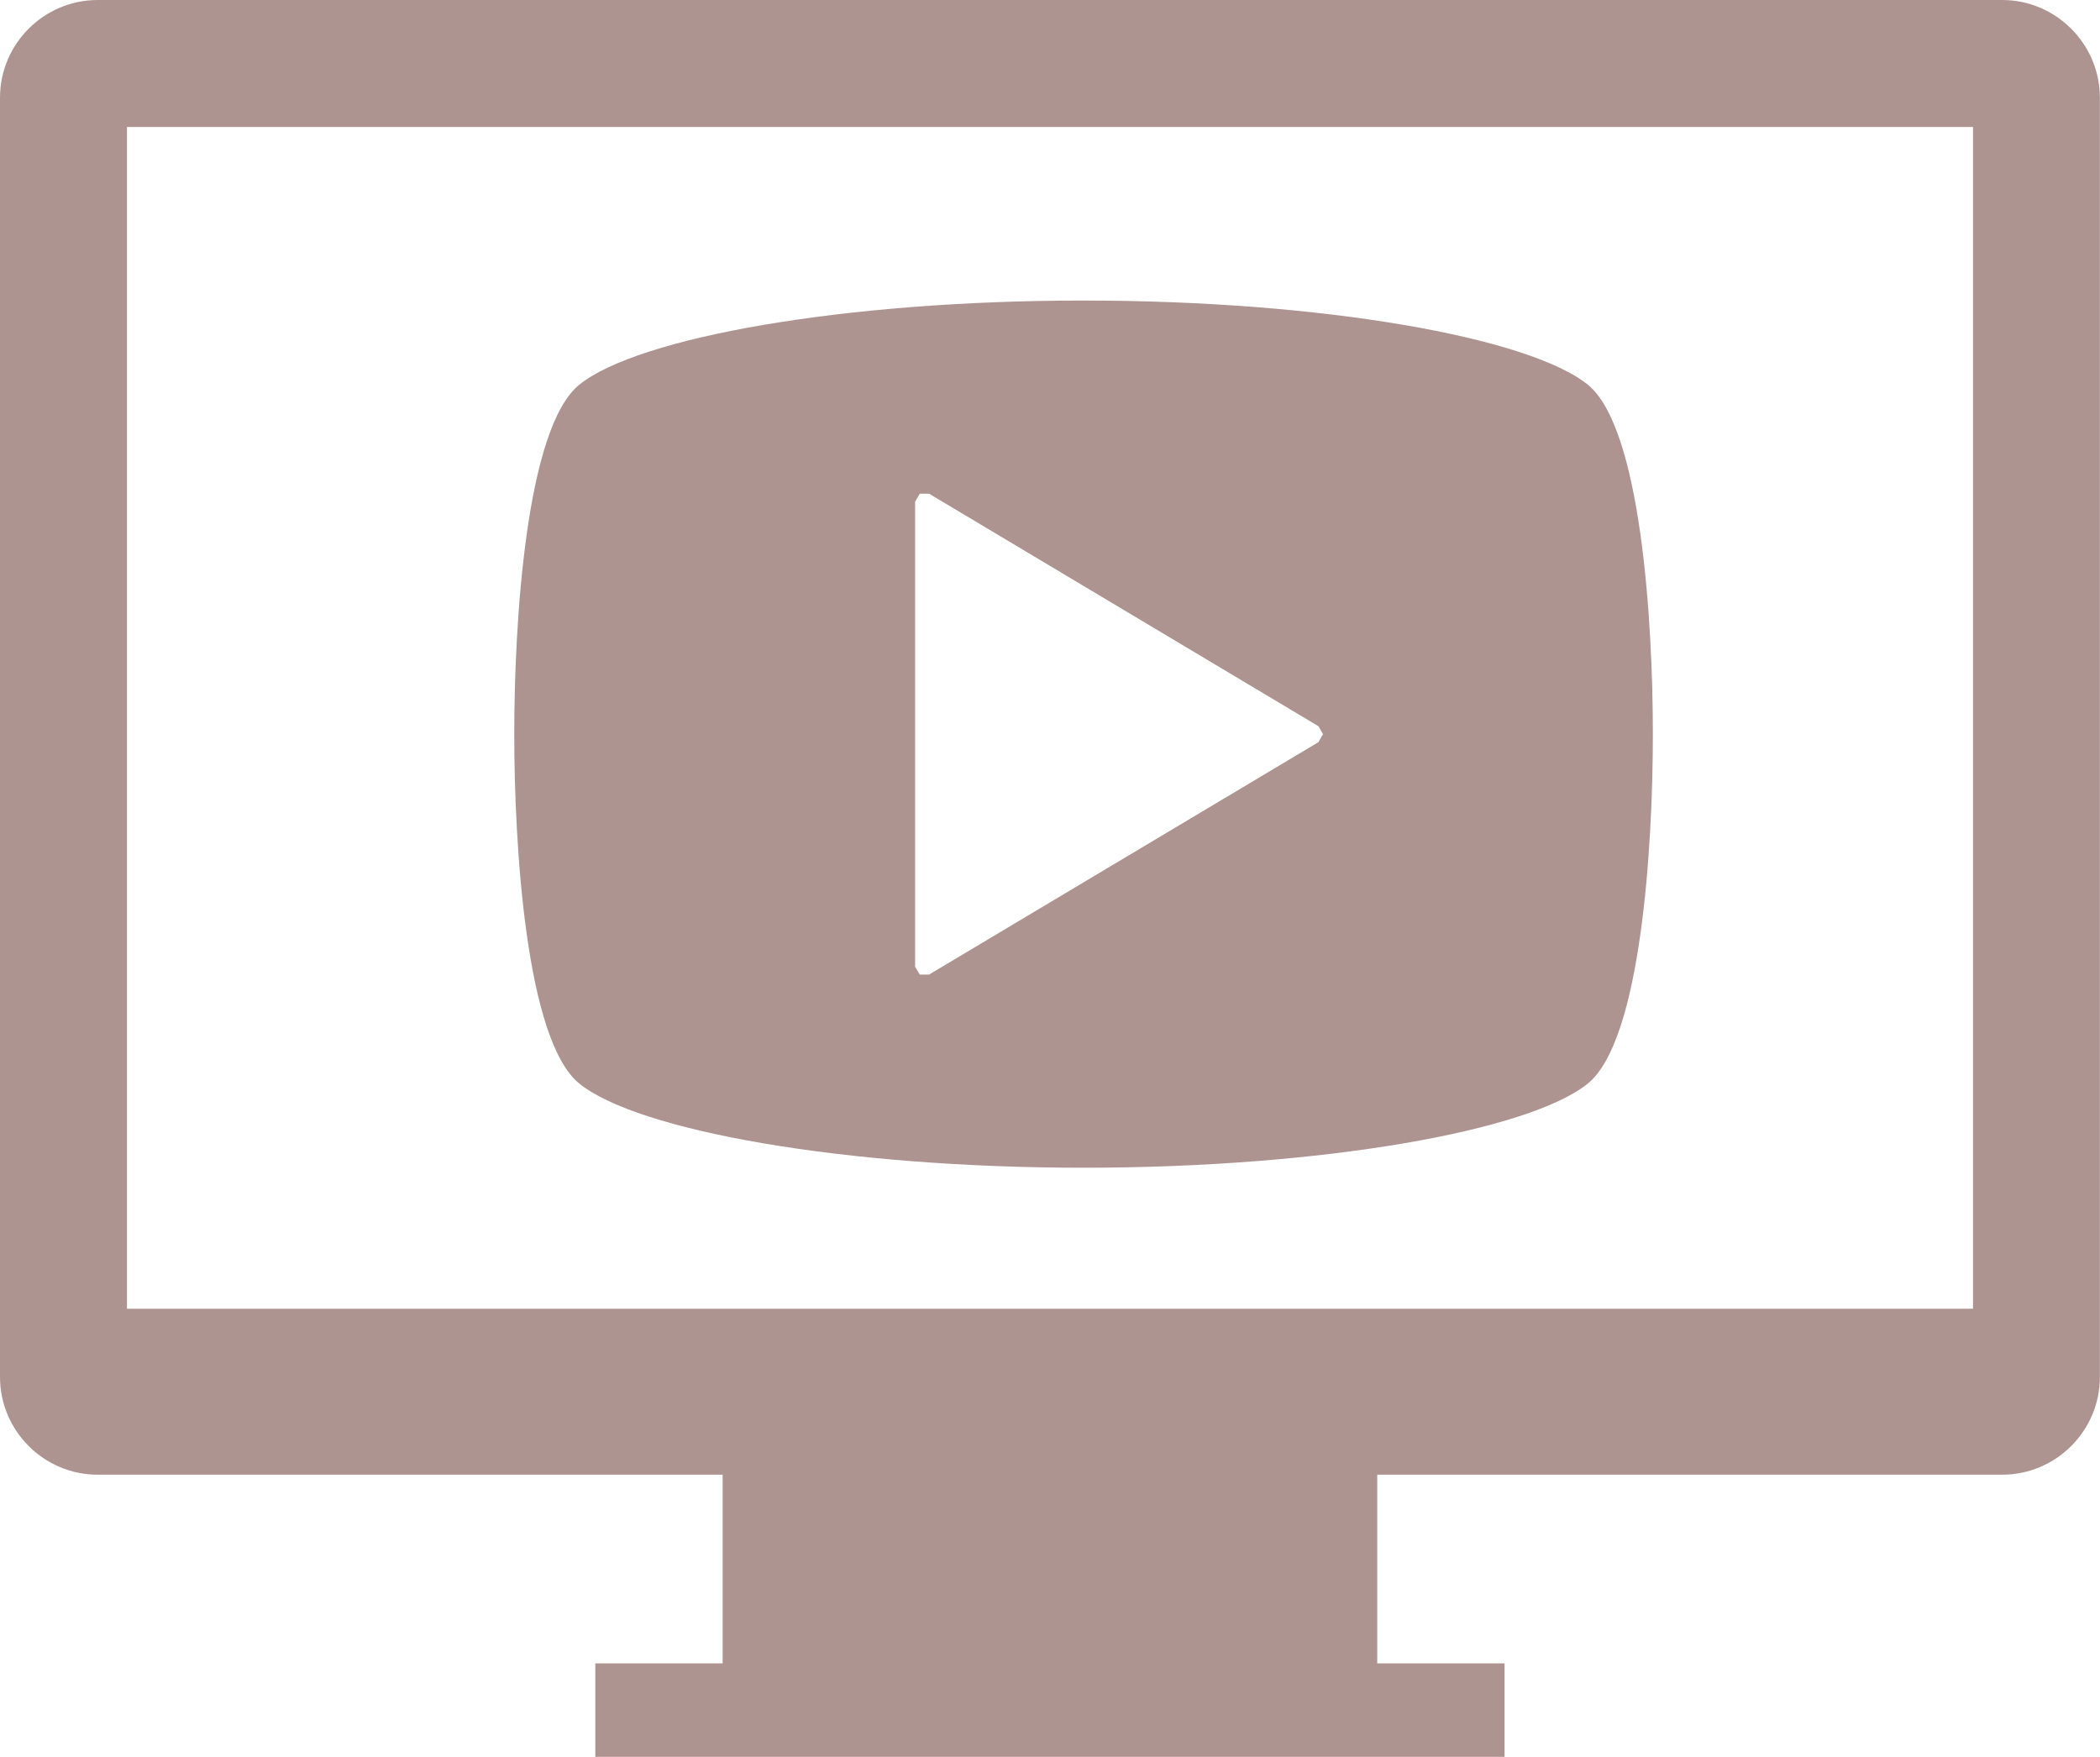
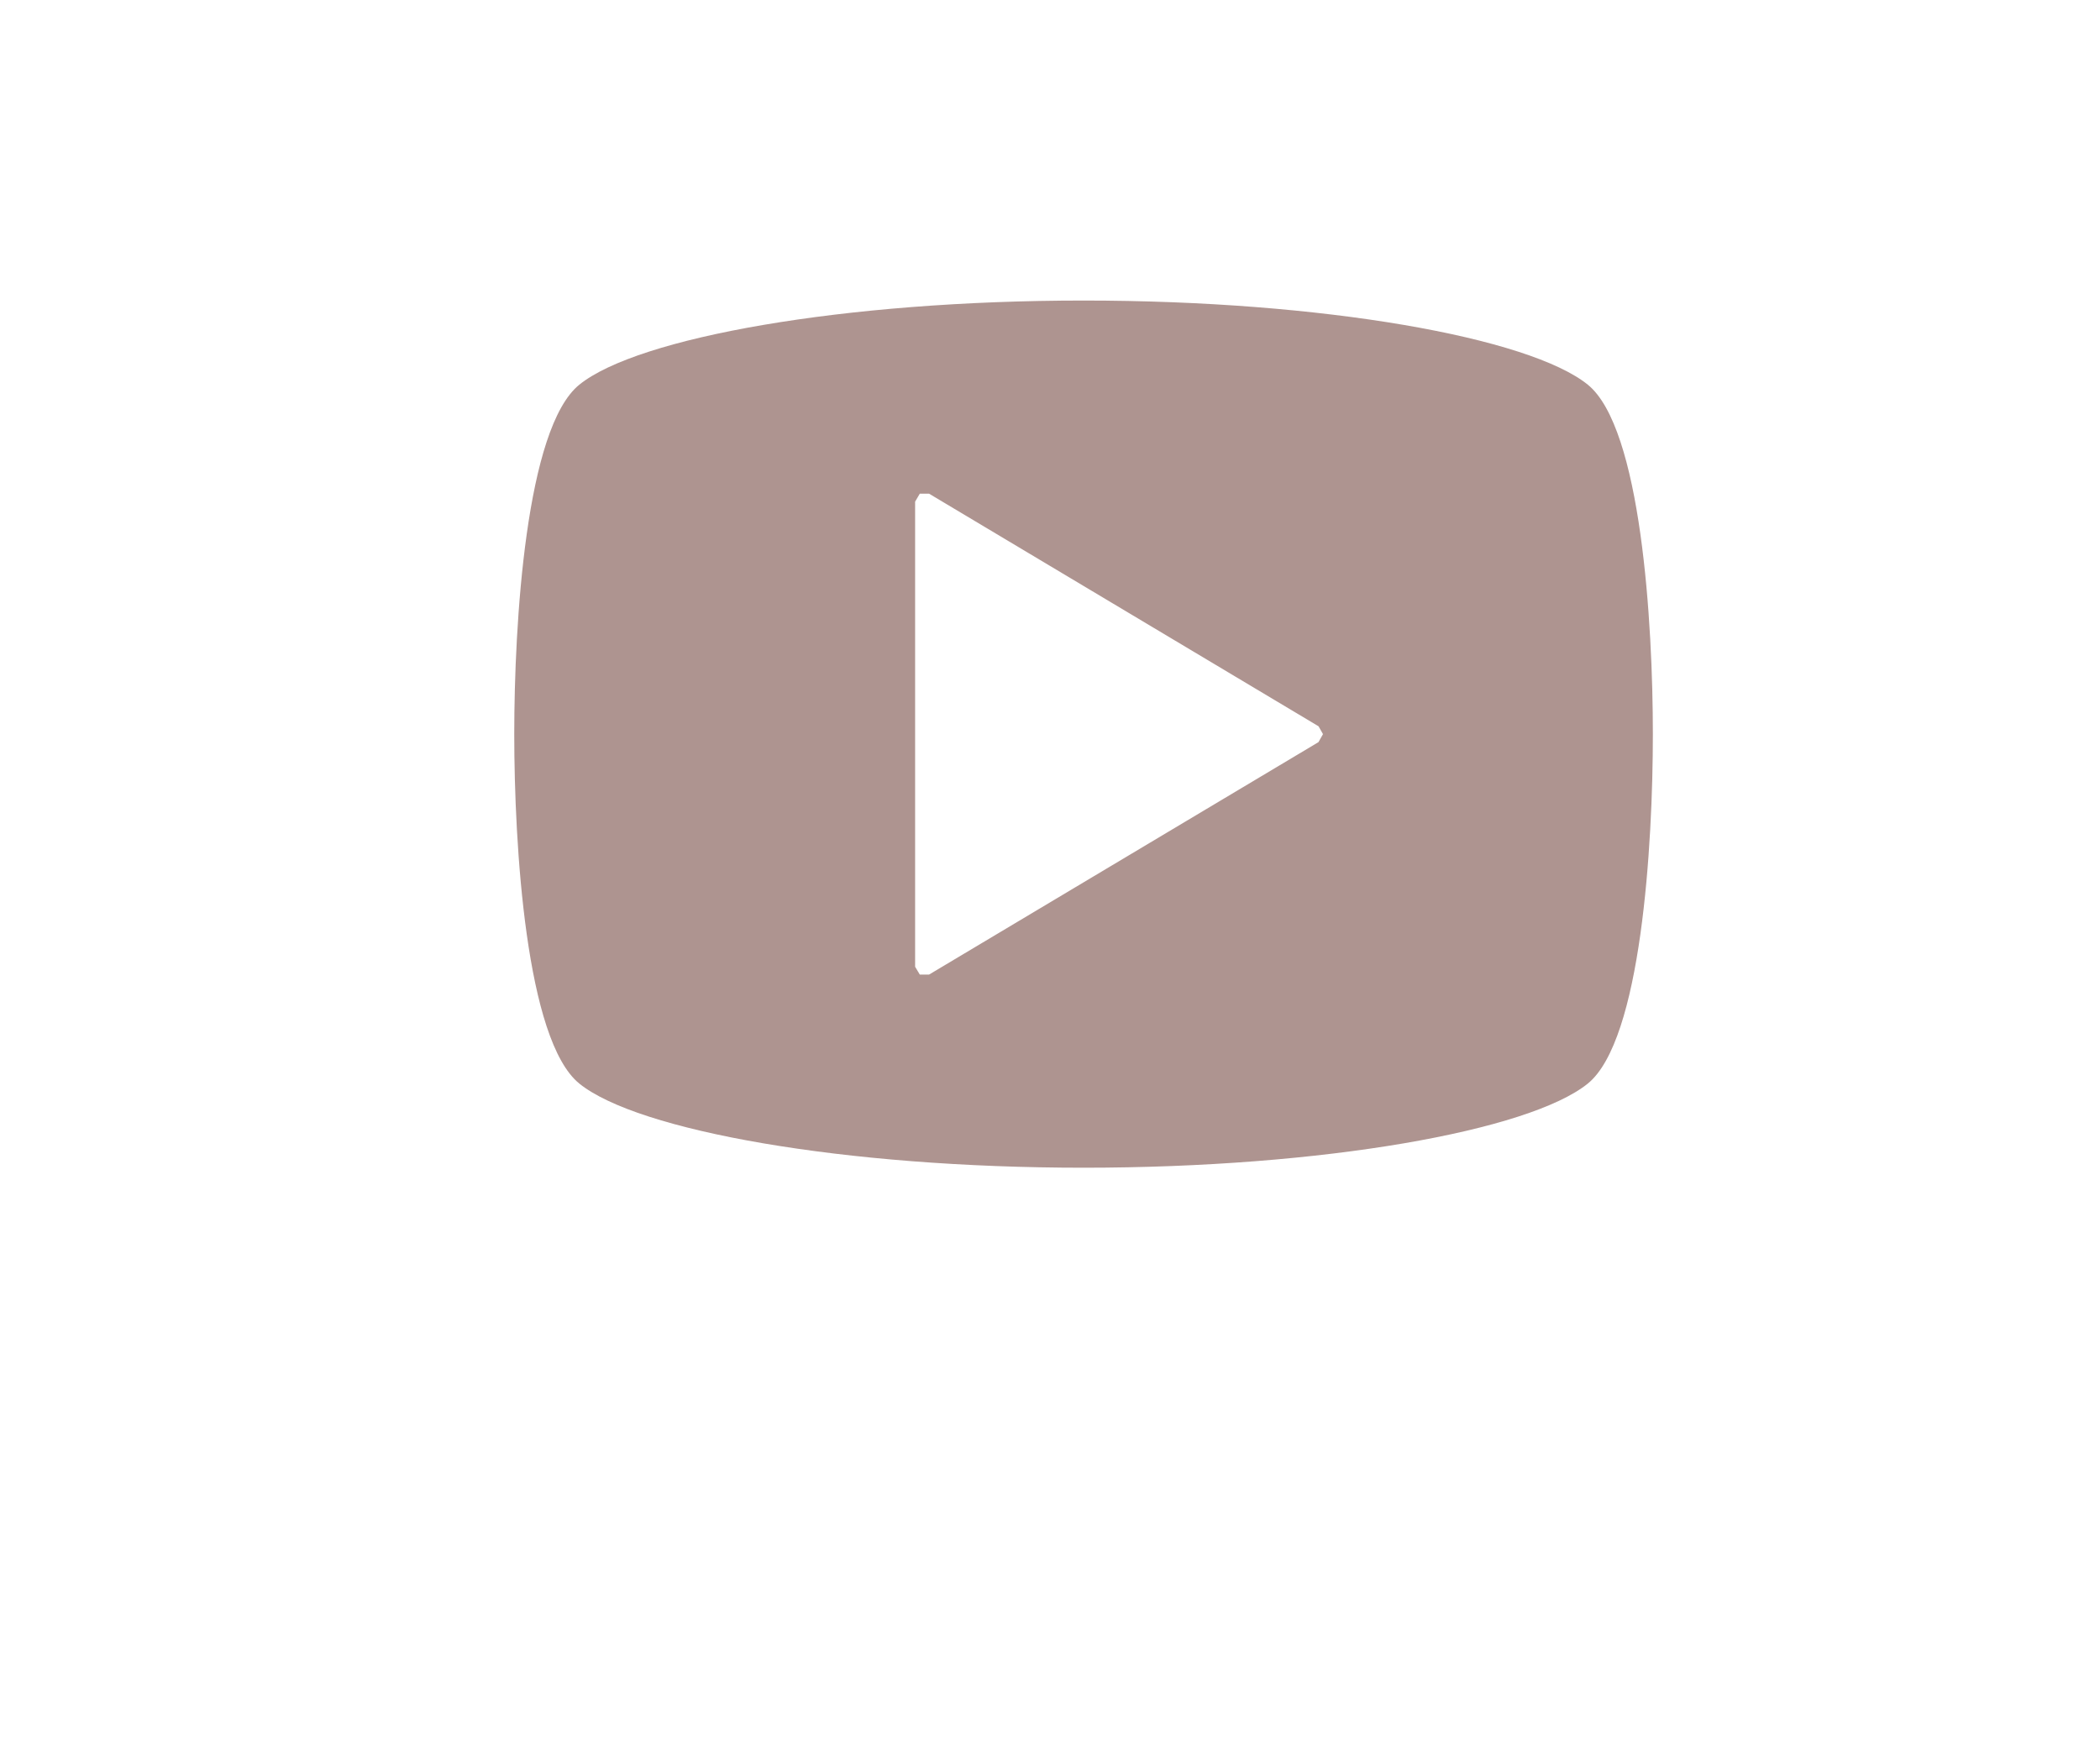
<svg xmlns="http://www.w3.org/2000/svg" viewBox="0 0 179.27 150">
  <defs>
    <style>.d{fill:#ae9490;}</style>
  </defs>
  <g id="a" />
  <g id="b">
    <g id="c">
      <g>
-         <path class="d" d="M170.93,0H8.34C3.75,0,0,3.75,0,8.34V117.57c0,4.59,3.75,8.34,8.34,8.34H61.69v16.11h-10.87v7.98h77.62v-7.98h-10.87v-16.11h53.35c4.59,0,8.34-3.75,8.34-8.34V8.34c0-4.58-3.75-8.34-8.34-8.34m-2.5,111.74H10.84V10.84H168.43V111.74Z" />
        <path class="d" d="M135.54,32.84c-4.98-4.02-22.54-7.18-43.04-7.18s-38.06,3.16-43.04,7.18c-4.57,3.69-5.56,20.38-5.56,29.84s.99,26.15,5.56,29.84c4.98,4.02,22.54,7.18,43.04,7.18s38.06-3.16,43.04-7.18c4.57-3.69,5.56-20.37,5.56-29.84s-.99-26.15-5.56-29.84m-22.98,30.52l-33.25,19.85h-.79l-.4-.67V42.83l.4-.68h.79l33.25,19.86,.38,.67-.38,.67Z" />
      </g>
    </g>
  </g>
</svg>